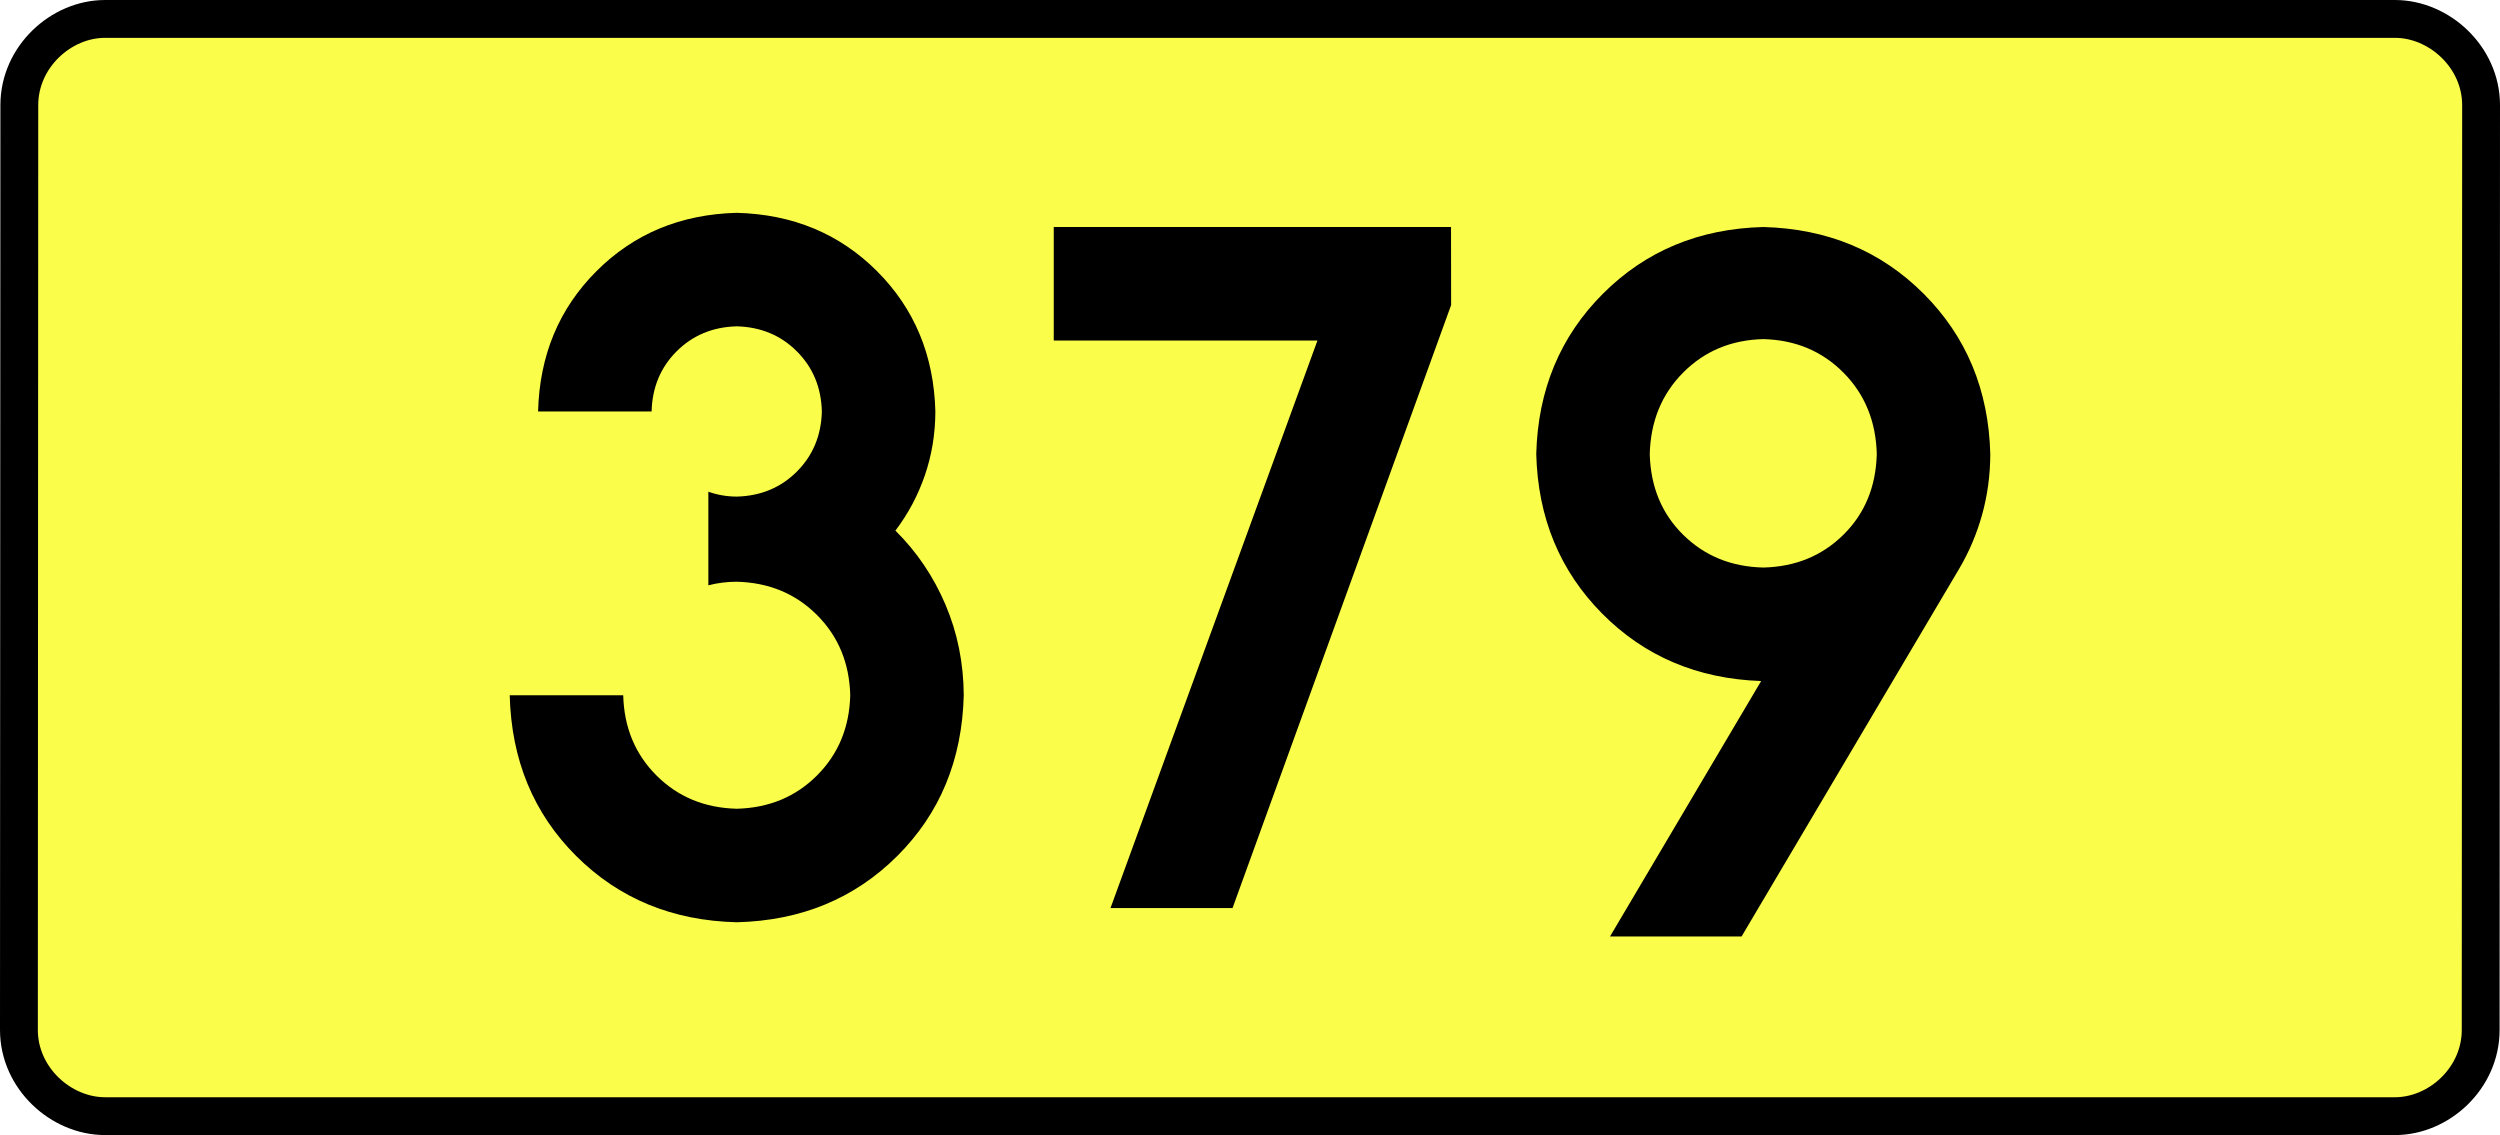
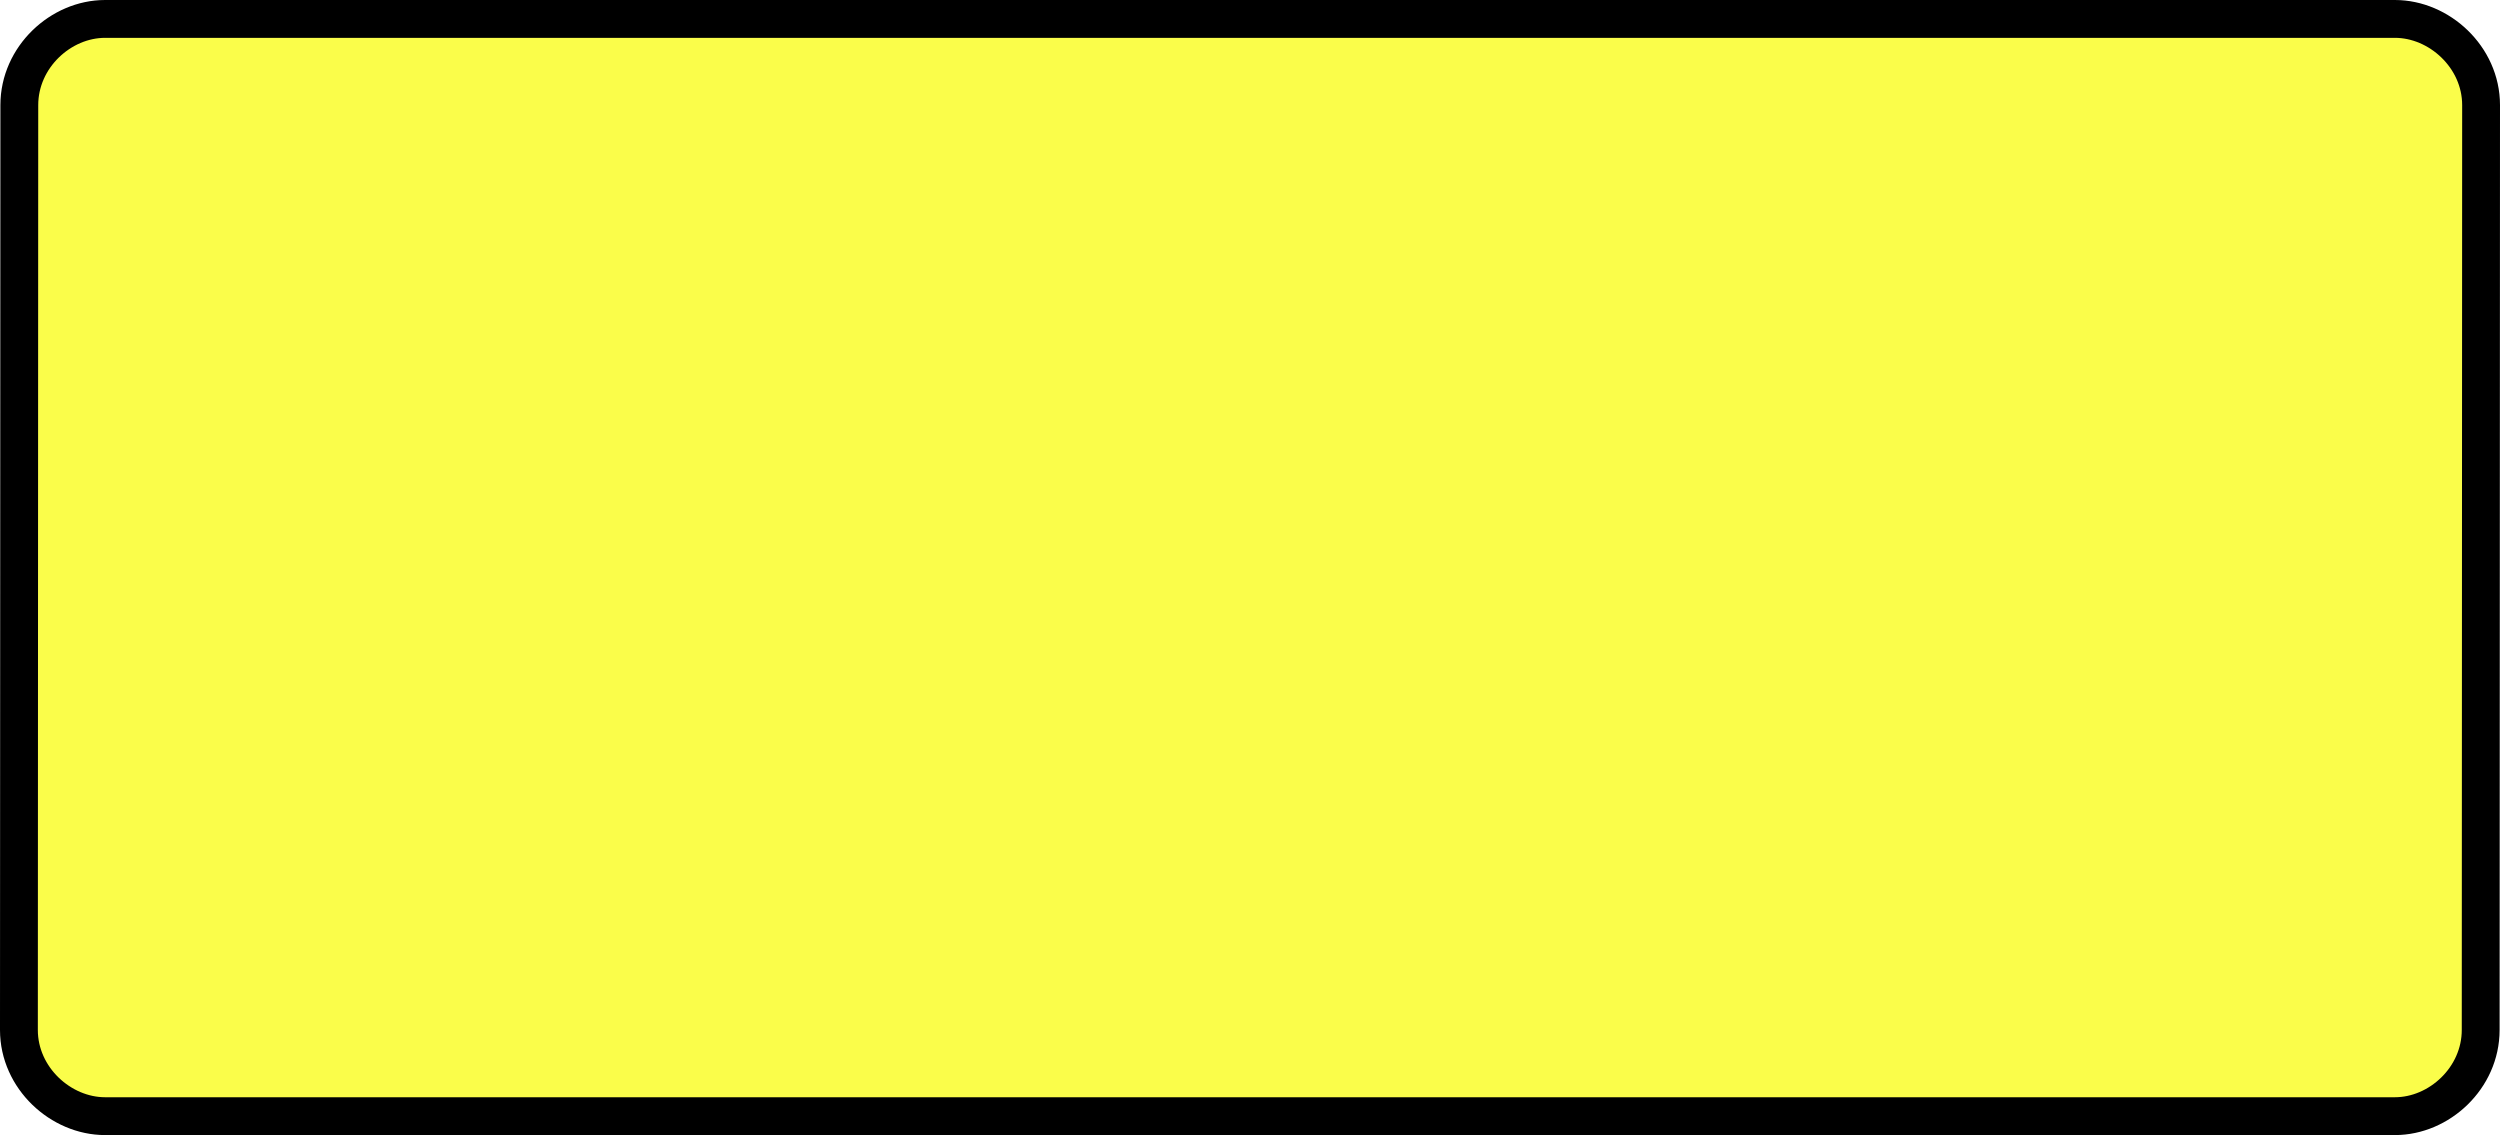
<svg xmlns="http://www.w3.org/2000/svg" xmlns:ns1="http://sodipodi.sourceforge.net/DTD/sodipodi-0.dtd" xmlns:ns2="http://www.inkscape.org/namespaces/inkscape" version="1.0" id="Vrstva_1" x="0px" y="0px" width="594.671" height="270" viewBox="0 0 609.84 354.33" enable-background="new 0 0 756.85 354.33" xml:space="preserve" ns1:version="0.32" ns2:version="0.46" ns1:docname="DW379-PL.svg" ns2:output_extension="org.inkscape.output.svg.inkscape">
  <rect x="0" y="0" width="609.84" height="354.33" fill="#808080" stroke="none" />
  <defs id="defs13" />
  <ns1:namedview ns2:window-height="712" ns2:window-width="1280" ns2:pageshadow="2" ns2:pageopacity="0.0" guidetolerance="10.0" gridtolerance="10.0" objecttolerance="10.0" borderopacity="1.0" bordercolor="#666666" pagecolor="#ffffff" id="base" showgrid="false" ns2:zoom="1.2923685" ns2:cx="206.5778" ns2:cy="126.61453" ns2:window-x="-4" ns2:window-y="-4" ns2:current-layer="Vrstva_1" units="px" showguides="true" ns2:guide-bbox="true" />
  <path id="rect2780" stroke-miterlimit="10" d="M -52.475,5.905 L 662.315,5.905 C 676.131,5.905 689.218,17.787 689.218,32.808 L 689.093,321.522 C 689.093,336.541 676.131,348.424 662.315,348.424 L -52.475,348.424 C -66.29,348.424 -79.378,336.541 -79.378,321.522 L -79.253,32.808 C -79.253,17.788 -66.289,5.905 -52.475,5.905 z" style="fill:#fafd4a;stroke:#000000;stroke-width:11.811;stroke-miterlimit:10;stroke-dasharray:none" ns1:nodetypes="ccccccccc" />
-   <path style="font-size:283.463px;font-style:normal;font-variant:normal;font-weight:bold;font-stretch:normal;text-align:center;line-height:125%;writing-mode:lr-tb;text-anchor:middle;fill:#000000;fill-opacity:1;stroke:none;stroke-width:1px;stroke-linecap:butt;stroke-linejoin:miter;stroke-opacity:1;font-family:Drogowskaz;-inkscape-font-specification:Drogowskaz Bold" d="M 135.838,182.712 C 138.678,181.974 141.63,181.602 144.696,181.594 C 154.73,181.848 163.08,185.309 169.748,191.976 C 176.415,198.643 179.875,206.994 180.13,217.027 C 179.875,227.061 176.415,235.411 169.748,242.078 C 163.08,248.746 154.73,252.206 144.696,252.46 C 134.663,252.206 126.312,248.746 119.645,242.078 C 112.978,235.411 109.517,227.061 109.263,217.027 L 73.83,217.027 C 74.338,237.201 81.259,253.932 94.594,267.221 C 107.929,280.51 124.629,287.401 144.696,287.893 C 164.763,287.401 181.464,280.51 194.799,267.221 C 208.133,253.932 215.055,237.201 215.563,217.027 C 215.499,206.947 213.595,197.515 209.851,188.729 C 206.106,179.943 200.9,172.246 194.232,165.638 C 198.197,160.413 201.259,154.661 203.421,148.381 C 205.582,142.103 206.677,135.457 206.704,128.445 C 206.252,110.941 200.18,96.343 188.489,84.652 C 176.798,72.961 162.201,66.889 144.696,66.437 C 127.192,66.889 112.594,72.961 100.903,84.652 C 89.212,96.343 83.14,110.941 82.688,128.445 L 118.122,128.445 C 118.315,120.943 120.917,114.687 125.928,109.676 C 130.938,104.666 137.194,102.064 144.696,101.87 C 152.198,102.064 158.454,104.666 163.465,109.676 C 168.475,114.687 171.077,120.943 171.271,128.445 C 171.077,135.947 168.475,142.203 163.465,147.213 C 158.454,152.224 152.198,154.826 144.696,155.019 C 141.579,155.005 138.627,154.496 135.838,153.493 L 135.838,182.712 L 135.838,182.712 z M 243.659,106.299 L 325.978,106.299 L 261.373,283.464 L 299.467,283.464 L 367.703,95.226 L 367.675,70.866 L 243.659,70.866 L 243.659,106.299 L 243.659,106.299 z M 465.144,177.165 C 455.141,176.934 446.799,173.52 440.119,166.923 C 433.438,160.325 429.969,151.928 429.71,141.732 C 429.969,131.517 433.438,123.047 440.119,116.32 C 446.799,109.593 455.141,106.105 465.144,105.856 C 475.146,106.105 483.487,109.593 490.168,116.32 C 496.849,123.047 500.318,131.517 500.577,141.732 C 500.318,151.928 496.849,160.325 490.168,166.923 C 483.487,173.52 475.146,176.934 465.144,177.165 L 465.144,177.165 z M 465.144,70.866 C 445.139,71.383 428.455,78.322 415.094,91.683 C 401.733,105.044 394.794,121.727 394.277,141.732 C 394.785,161.617 401.651,178.227 414.875,191.561 C 428.1,204.896 444.634,211.907 464.479,212.595 L 417.309,292.322 L 458.375,292.322 L 526.261,177.602 C 529.389,172.316 531.792,166.653 533.469,160.613 C 535.145,154.573 535.992,148.28 536.01,141.732 C 535.493,121.727 528.554,105.044 515.193,91.683 C 501.831,78.322 485.148,71.383 465.144,70.866 L 465.144,70.866 z" id="text2381" ns1:nodetypes="ccscscsccscscscscscsccscscsccccccccccccccscscscscccscsccccscscc" />
</svg>